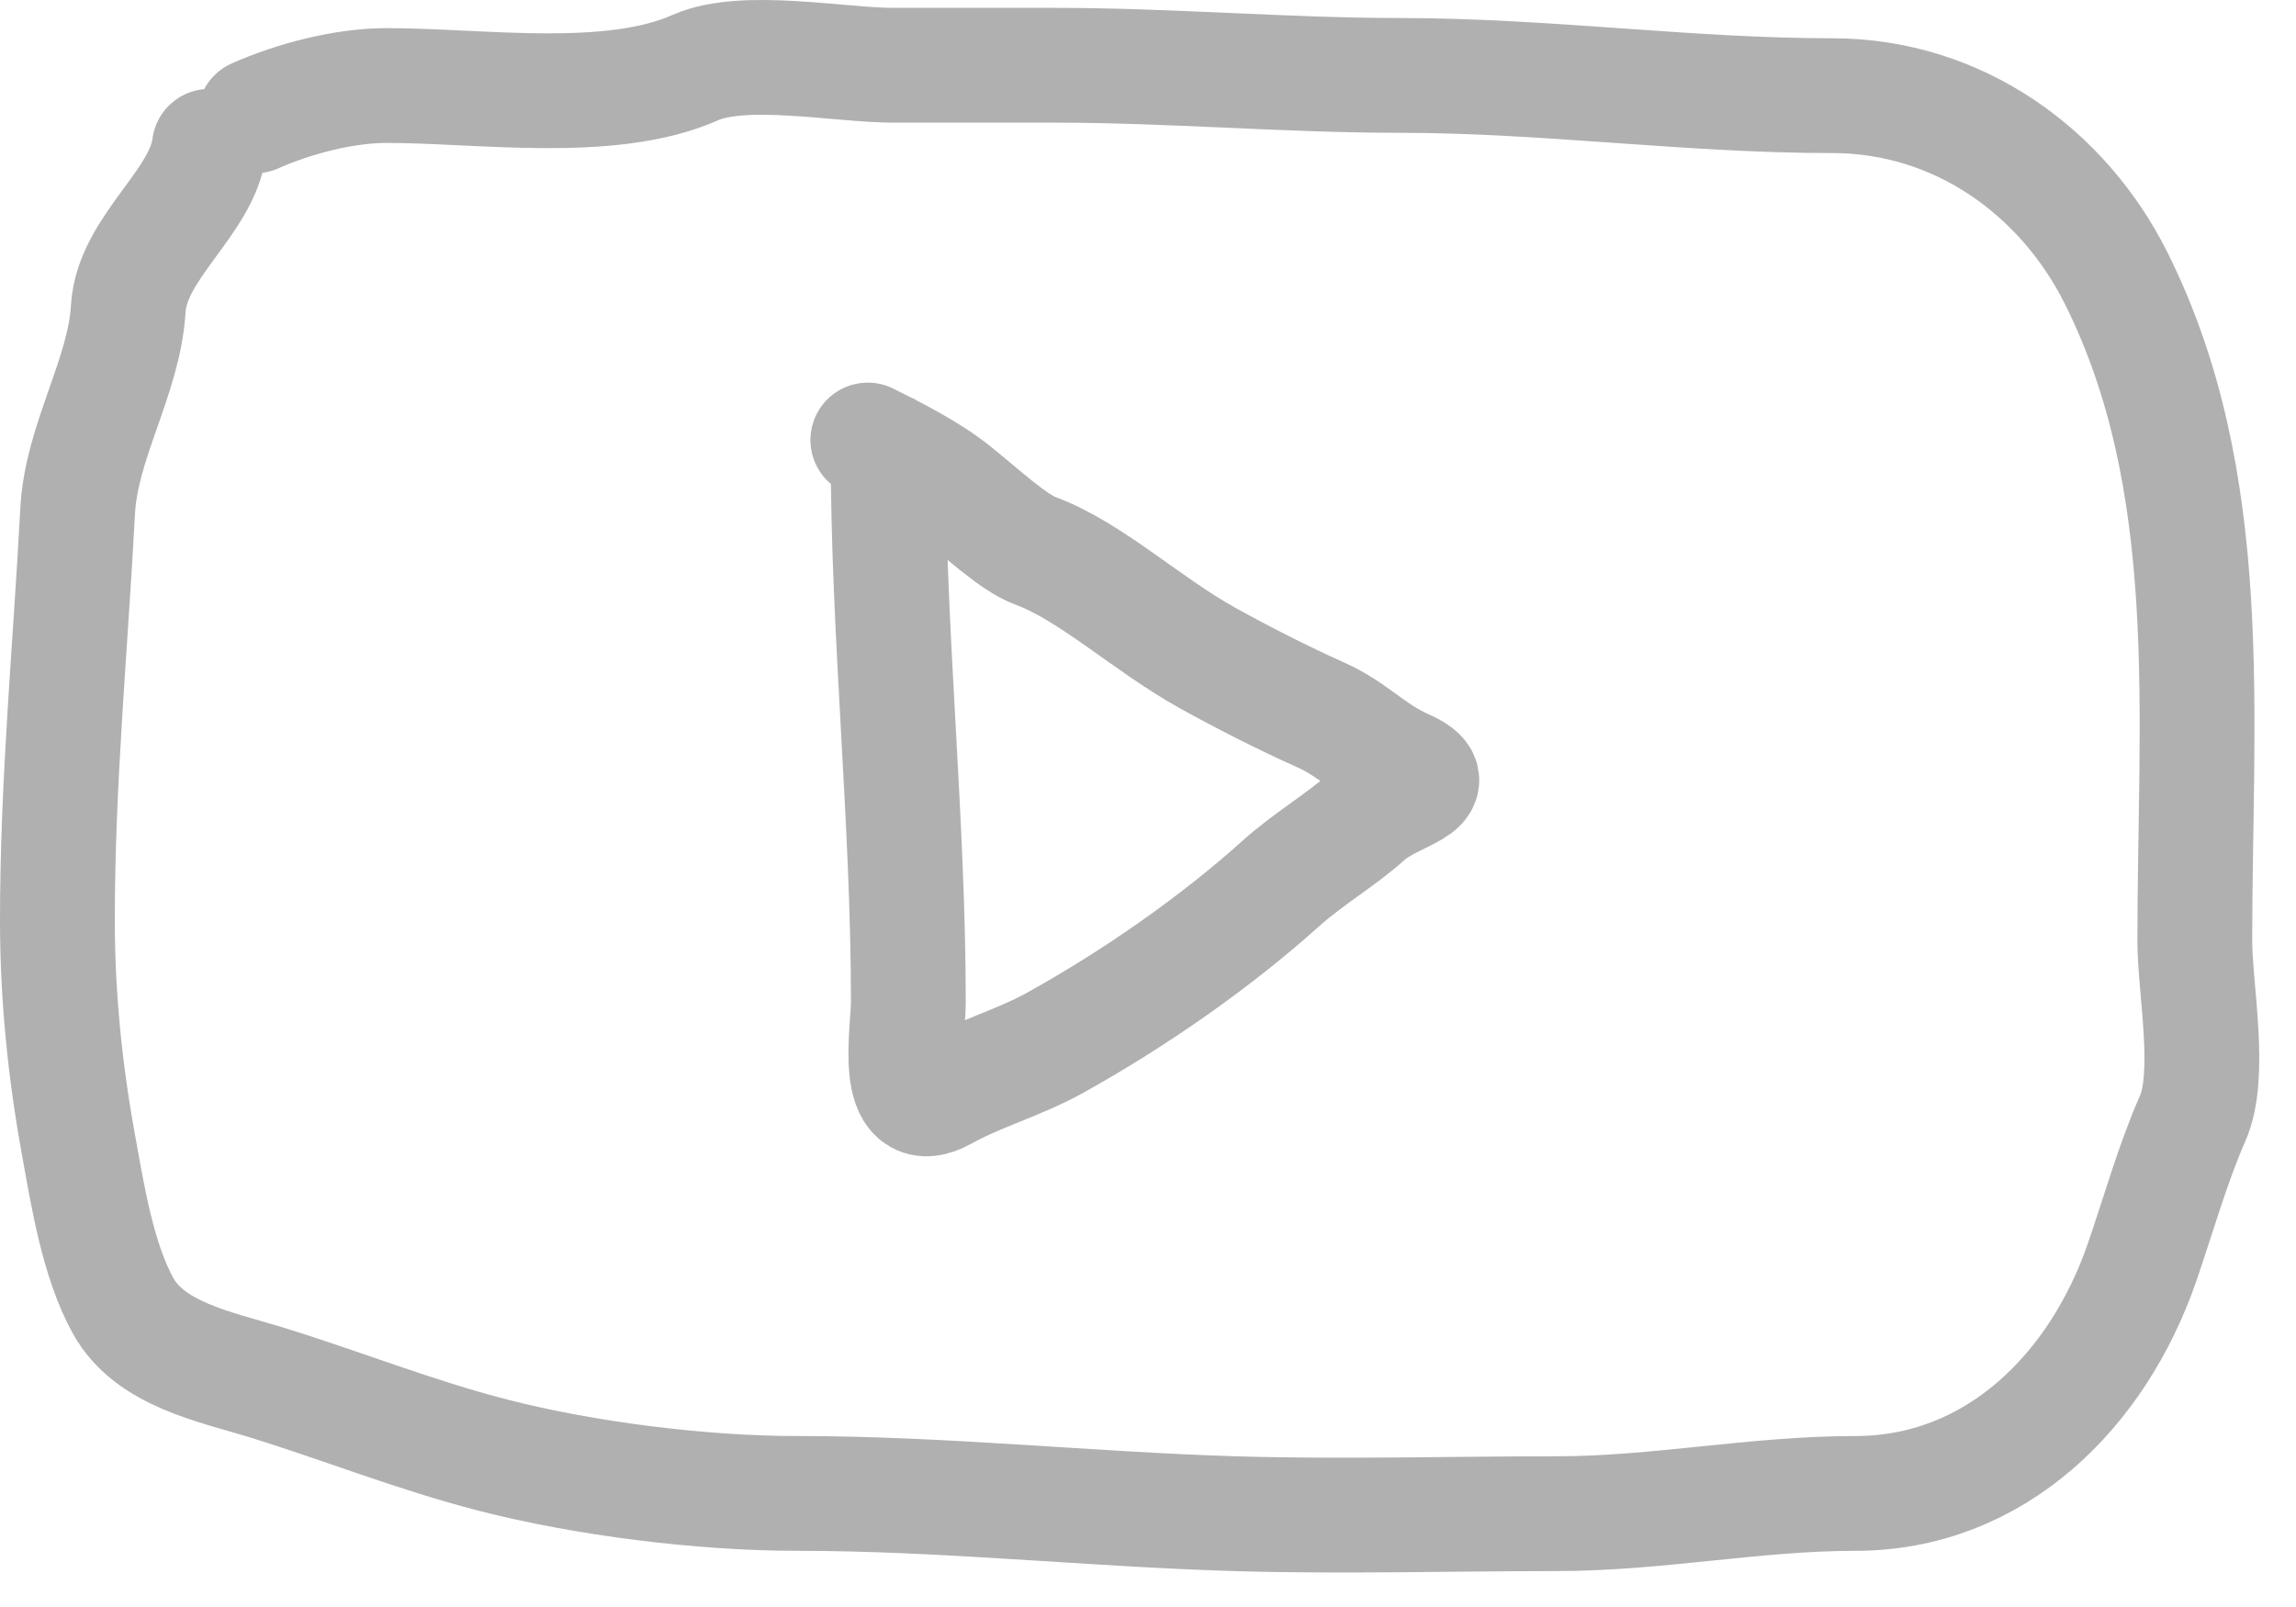
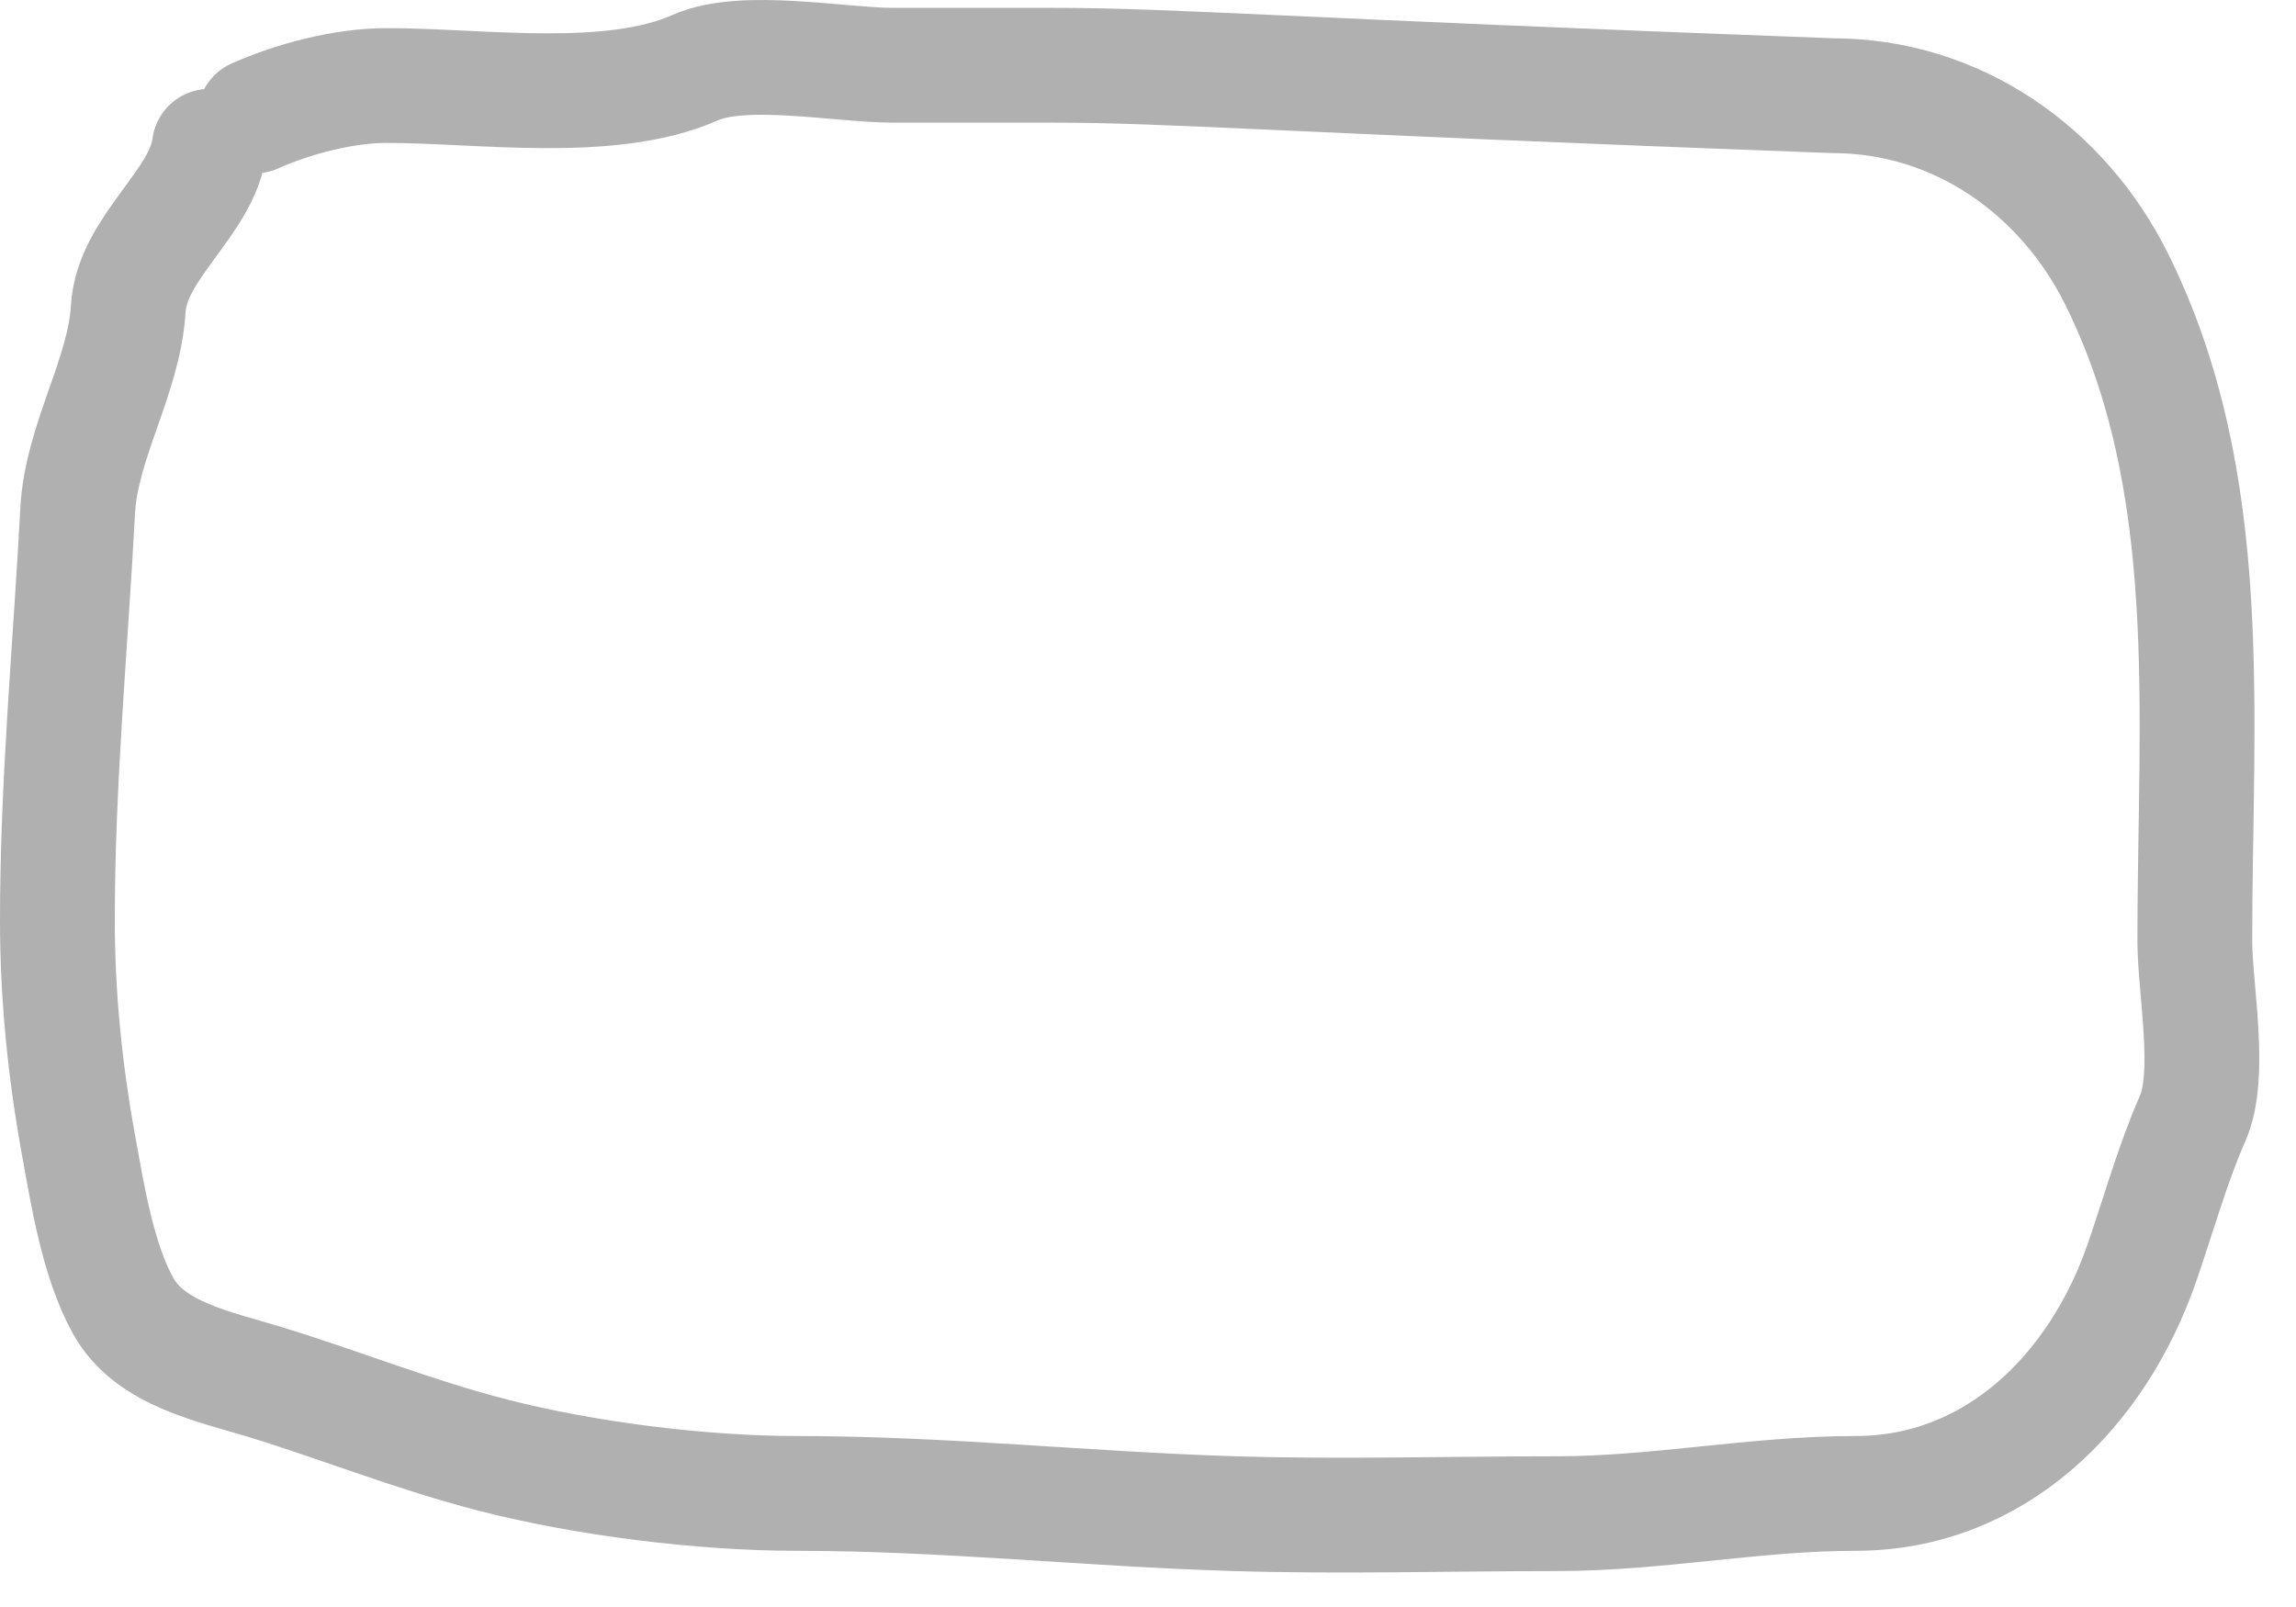
<svg xmlns="http://www.w3.org/2000/svg" width="40" height="28" viewBox="0 0 40 28" fill="none">
-   <path d="M3.647 2.549C3.525 3.531 2.298 4.315 2.235 5.373C2.166 6.56 1.417 7.686 1.353 8.902C1.228 11.275 1 13.614 1 16.04C1 17.343 1.132 18.653 1.363 19.923C1.525 20.815 1.702 21.955 2.147 22.756C2.615 23.599 3.754 23.814 4.618 24.08C5.965 24.494 7.219 25.002 8.589 25.354C10.192 25.767 12.229 26.021 13.883 26.021C16.45 26.021 18.959 26.297 21.511 26.374C23.376 26.43 25.252 26.374 27.119 26.374C28.876 26.374 30.574 26.021 32.325 26.021C34.756 26.021 36.542 24.238 37.316 22.001C37.591 21.205 37.862 20.247 38.198 19.491C38.538 18.727 38.237 17.226 38.237 16.393C38.237 12.427 38.641 8.396 36.865 4.843C35.945 3.003 34.123 1.667 31.923 1.667C29.405 1.667 26.934 1.314 24.384 1.314C22.415 1.314 20.388 1.137 18.383 1.137C17.442 1.137 16.501 1.137 15.56 1.137C14.639 1.137 12.957 0.804 12.118 1.176C10.632 1.837 8.372 1.49 6.736 1.49C6.002 1.49 5.128 1.715 4.441 2.02" stroke="#B0B0B0" stroke-width="2" stroke-linecap="round" />
-   <path d="M15.472 7.843C15.472 11.055 15.825 14.281 15.825 17.462C15.825 17.964 15.536 19.553 16.442 19.05C17.059 18.707 17.756 18.516 18.384 18.168C19.747 17.41 21.159 16.433 22.315 15.393C22.797 14.96 23.365 14.633 23.805 14.236C24.294 13.796 25.26 13.704 24.472 13.354C23.889 13.094 23.584 12.711 23 12.452C22.374 12.173 21.638 11.799 21.031 11.461C19.977 10.876 19 9.952 18.04 9.598C17.655 9.457 17.1 8.934 16.619 8.549C16.19 8.206 15.609 7.912 15.119 7.667" stroke="#B0B0B0" stroke-width="2" stroke-linecap="round" />
+   <path d="M3.647 2.549C3.525 3.531 2.298 4.315 2.235 5.373C2.166 6.56 1.417 7.686 1.353 8.902C1.228 11.275 1 13.614 1 16.04C1 17.343 1.132 18.653 1.363 19.923C1.525 20.815 1.702 21.955 2.147 22.756C2.615 23.599 3.754 23.814 4.618 24.08C5.965 24.494 7.219 25.002 8.589 25.354C10.192 25.767 12.229 26.021 13.883 26.021C16.45 26.021 18.959 26.297 21.511 26.374C23.376 26.43 25.252 26.374 27.119 26.374C28.876 26.374 30.574 26.021 32.325 26.021C34.756 26.021 36.542 24.238 37.316 22.001C37.591 21.205 37.862 20.247 38.198 19.491C38.538 18.727 38.237 17.226 38.237 16.393C38.237 12.427 38.641 8.396 36.865 4.843C35.945 3.003 34.123 1.667 31.923 1.667C22.415 1.314 20.388 1.137 18.383 1.137C17.442 1.137 16.501 1.137 15.56 1.137C14.639 1.137 12.957 0.804 12.118 1.176C10.632 1.837 8.372 1.49 6.736 1.49C6.002 1.49 5.128 1.715 4.441 2.02" stroke="#B0B0B0" stroke-width="2" stroke-linecap="round" />
</svg>